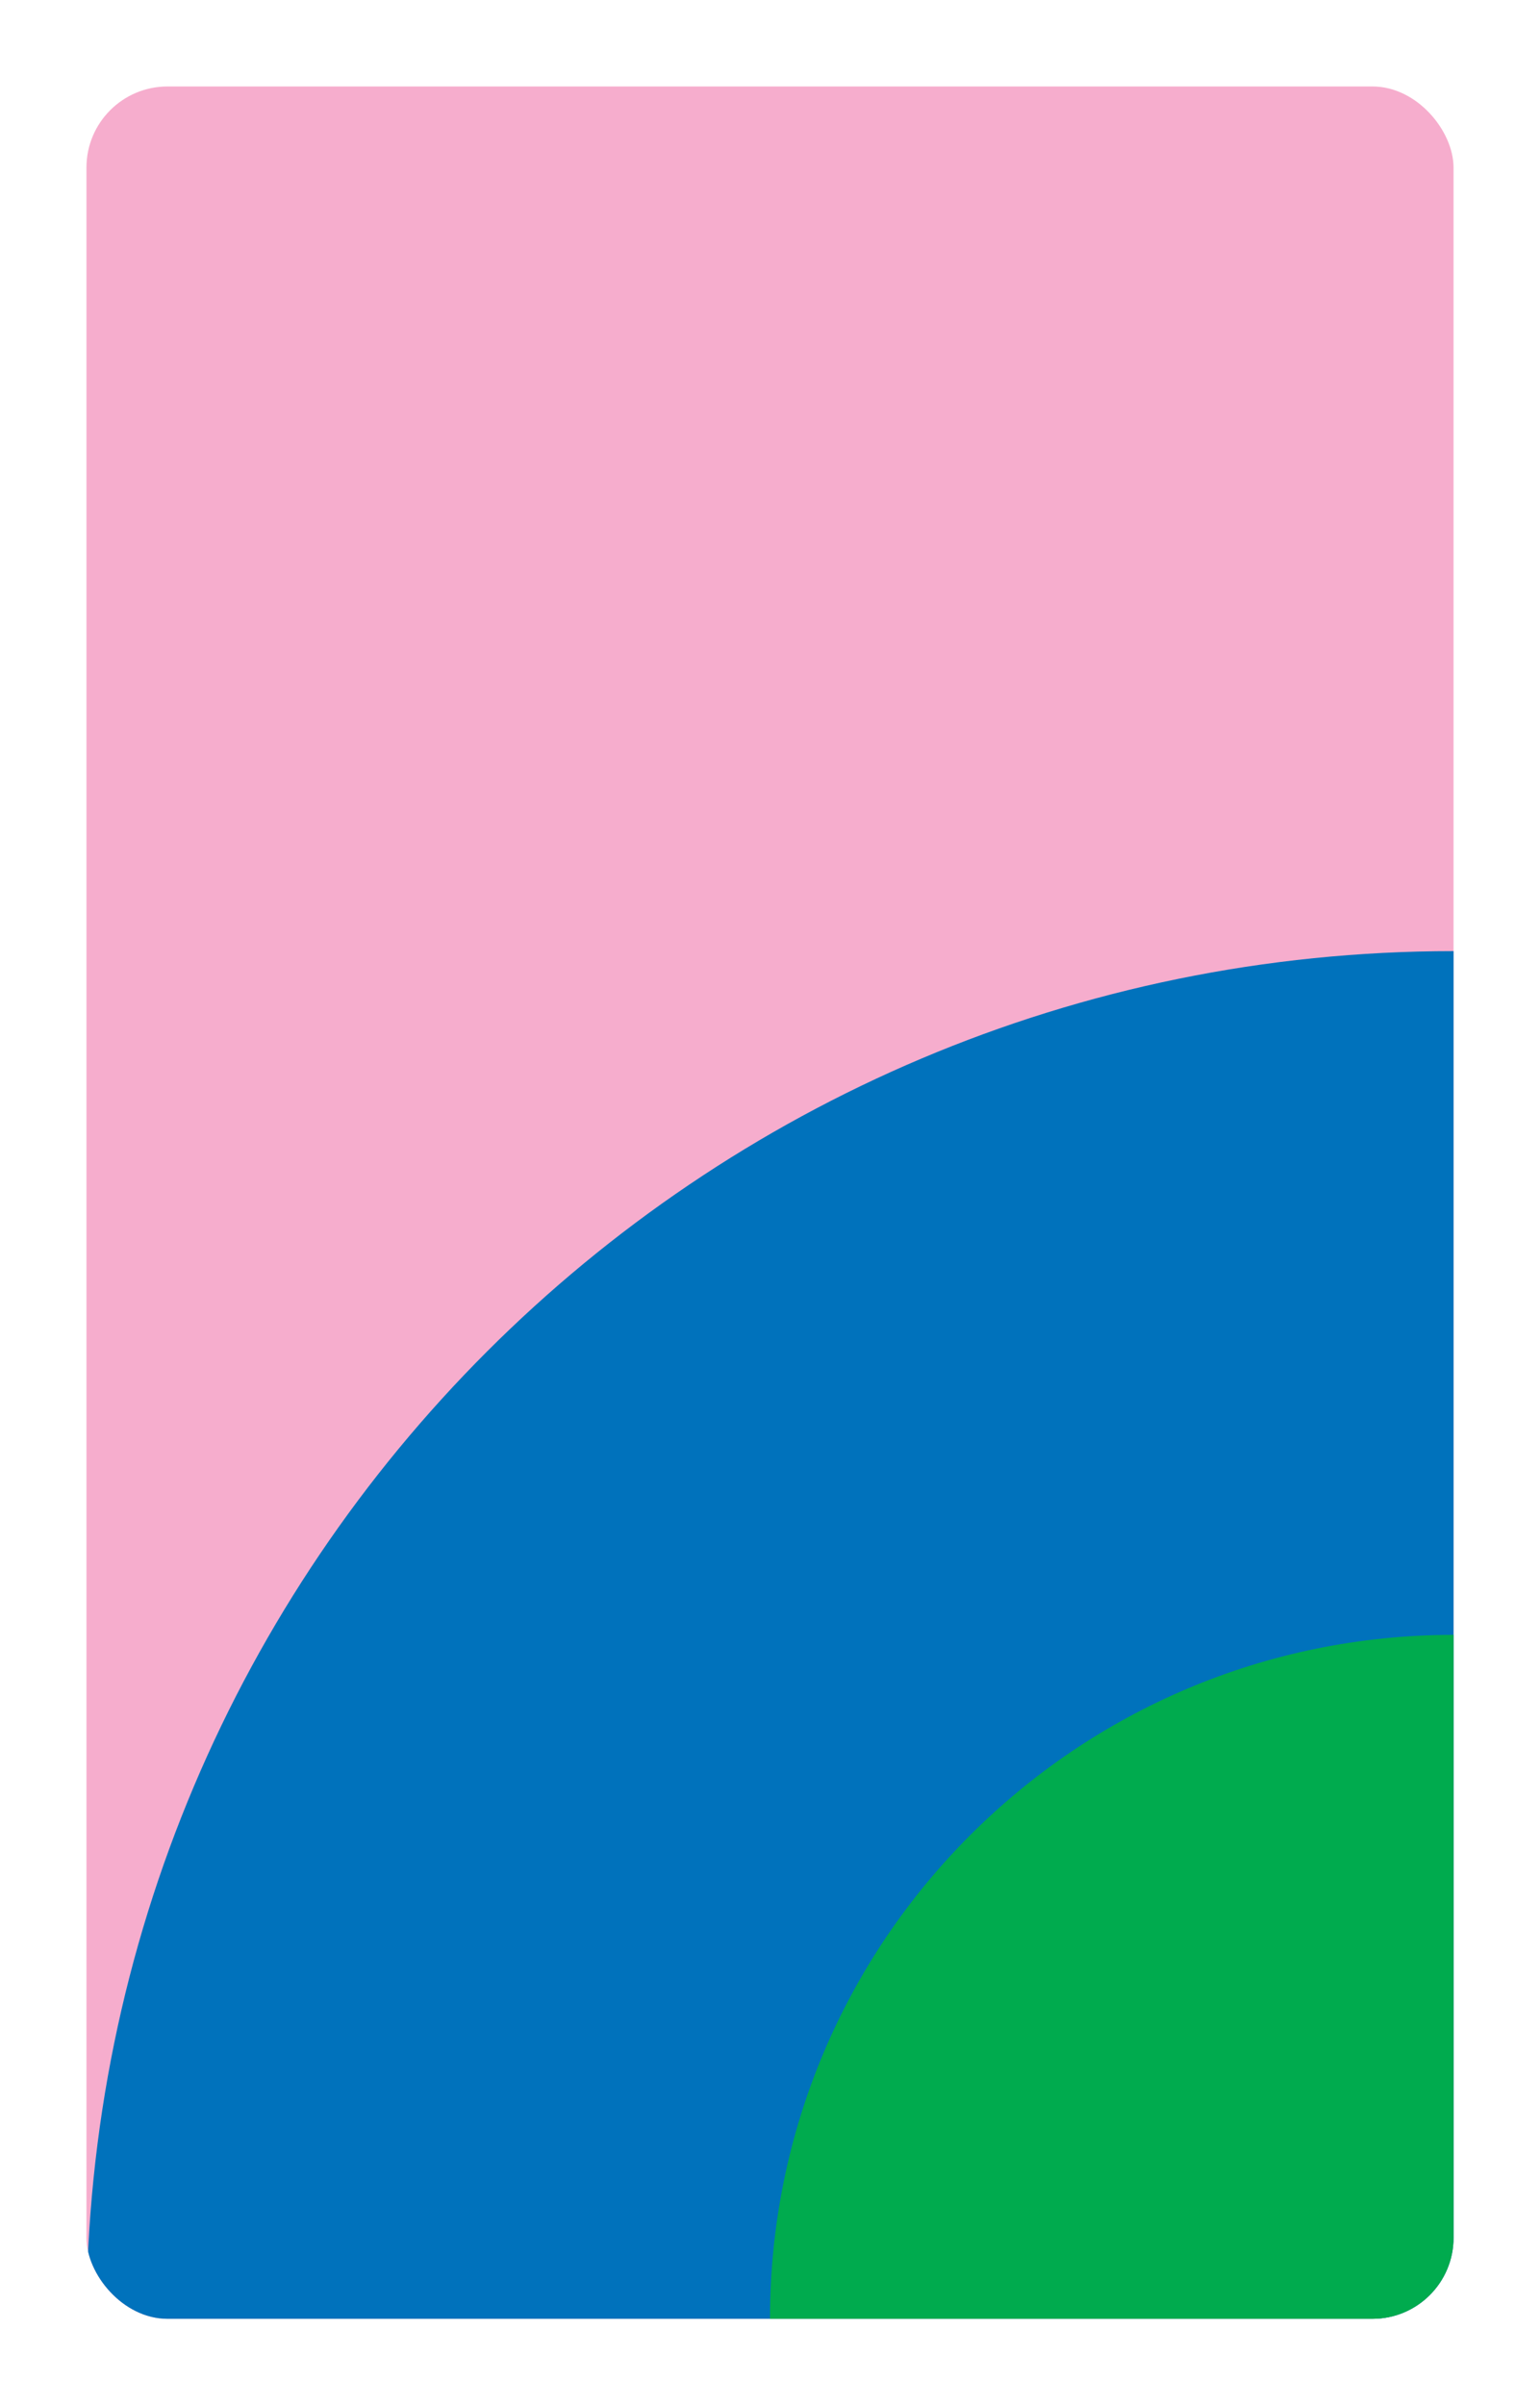
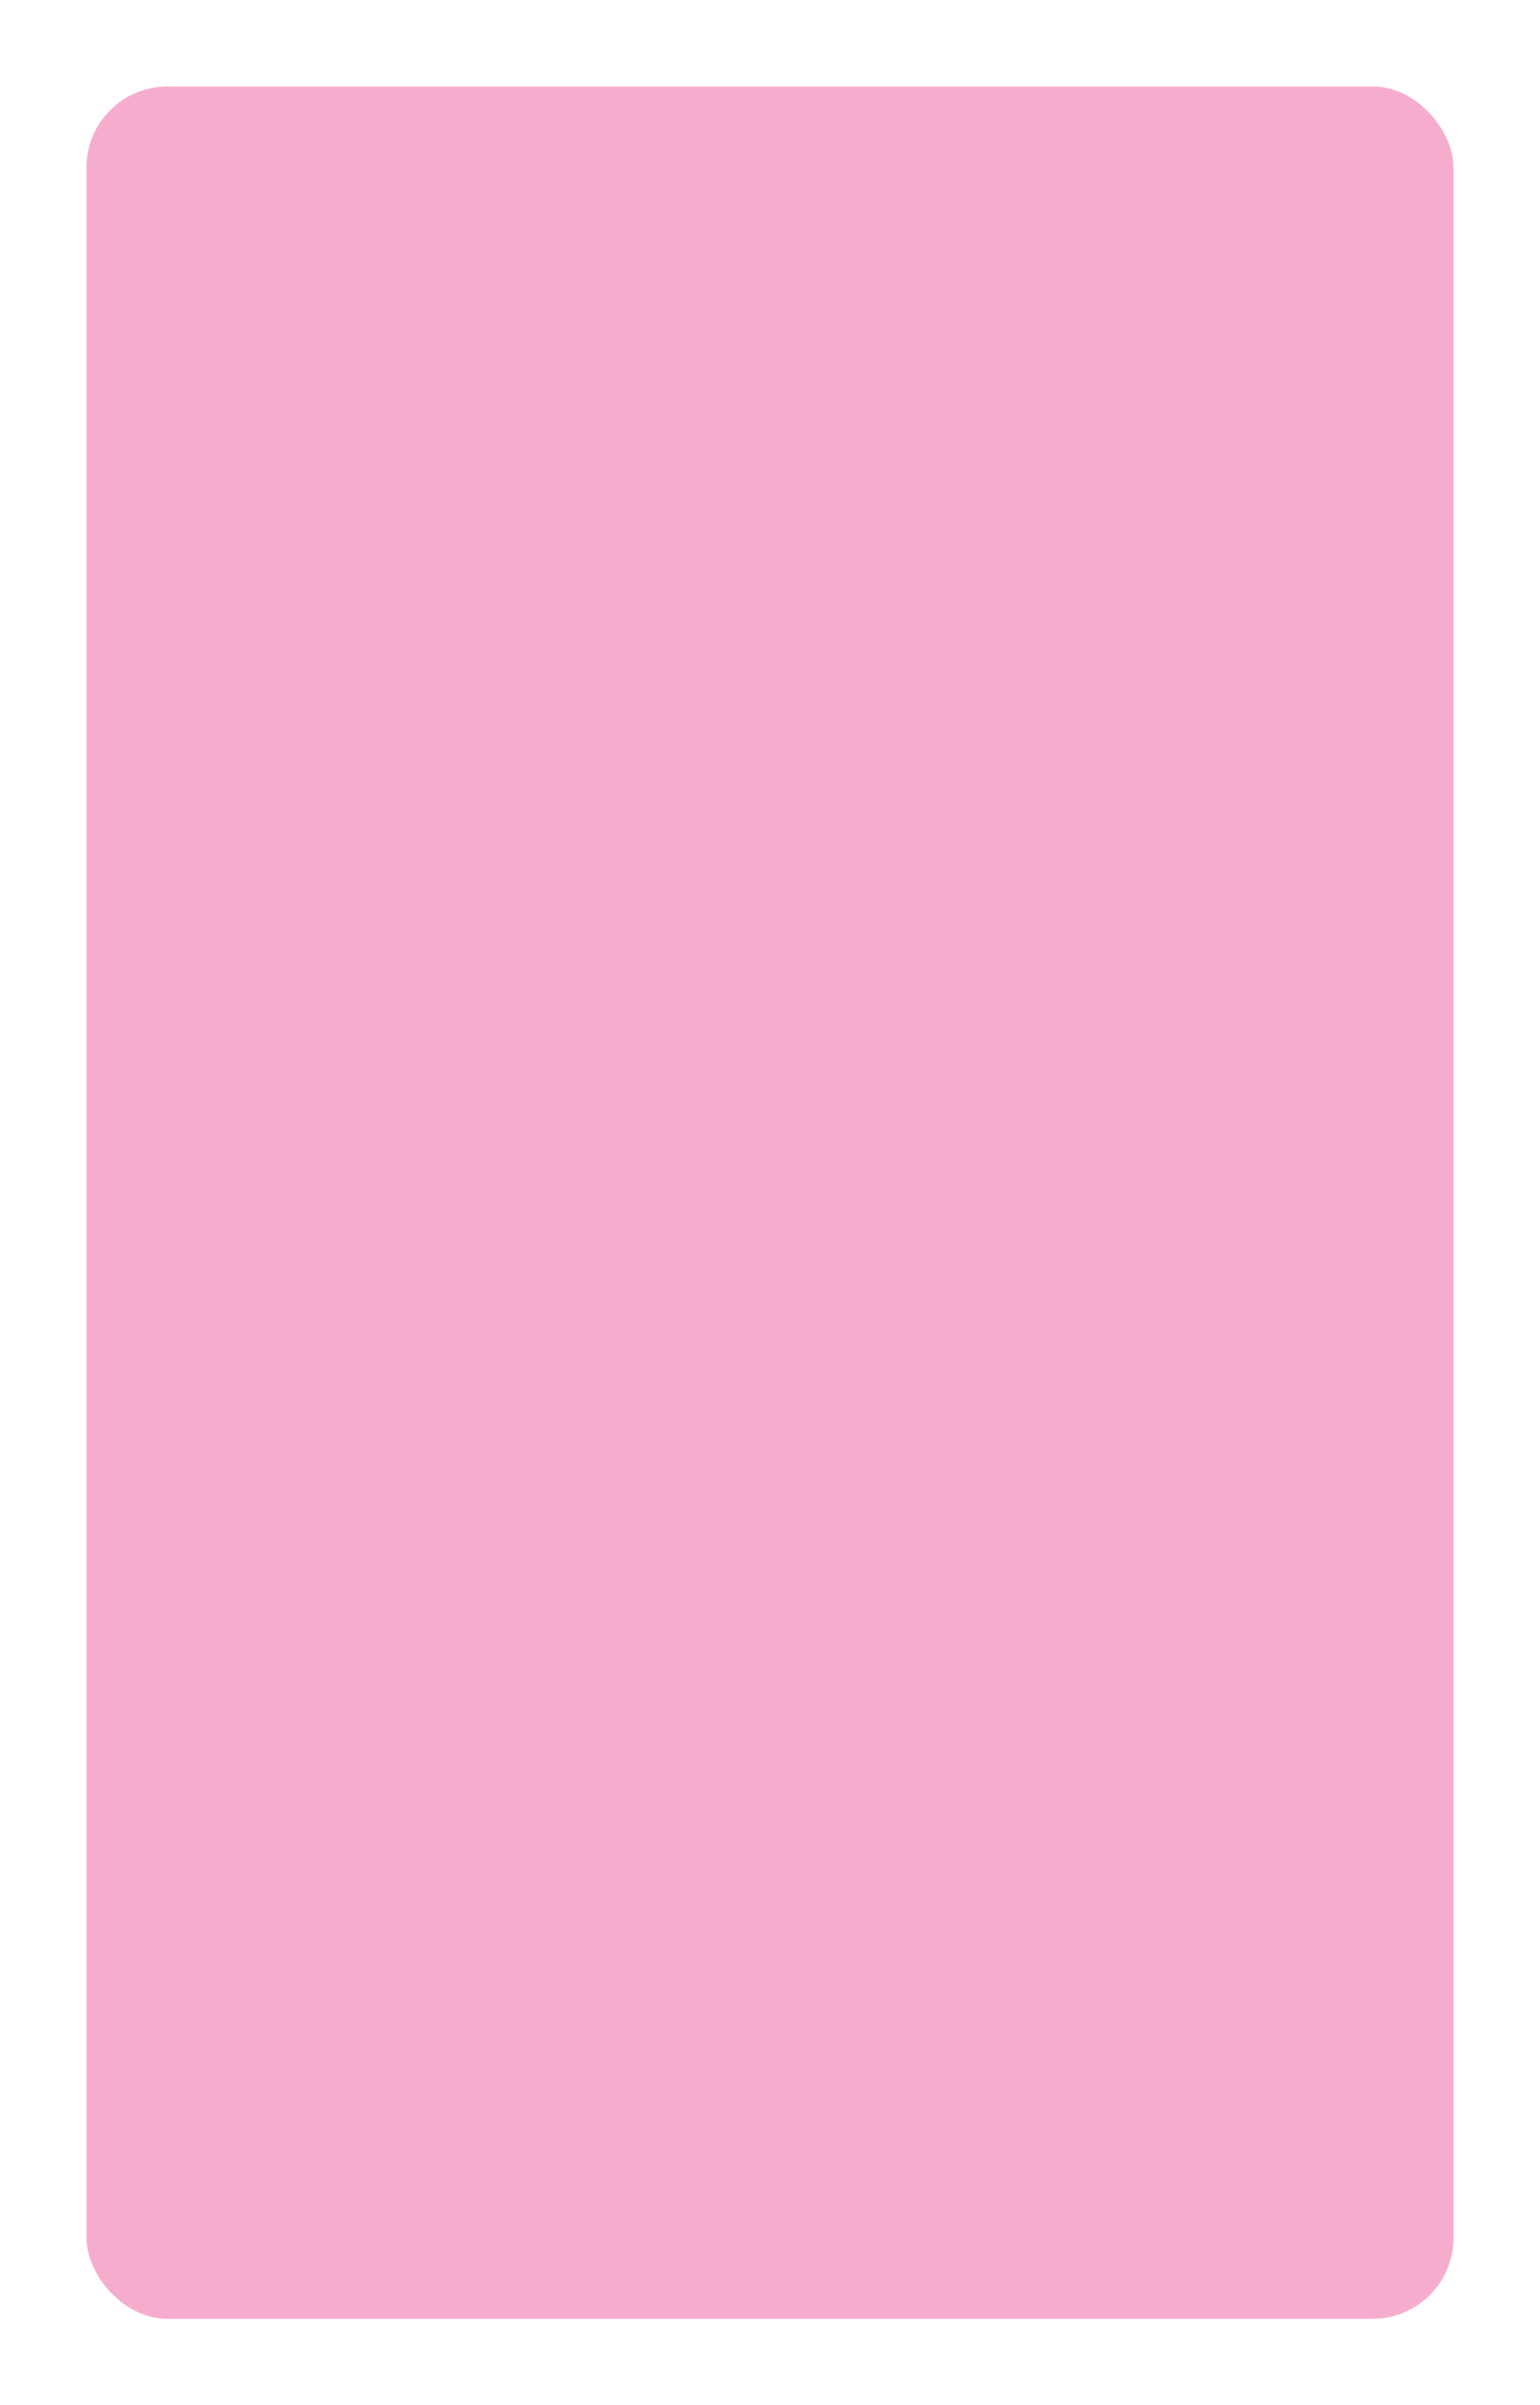
<svg xmlns="http://www.w3.org/2000/svg" id="Layer_1" viewBox="0 0 161.575 252.283">
  <defs>
    <style>.cls-1{fill:none;}.cls-2{fill:#0072bc;}.cls-3{clip-path:url(#clippath-1);}.cls-4{clip-path:url(#clippath-2);}.cls-5{fill:#f6adcd;}.cls-6{fill:#00ab4e;}.cls-7{clip-path:url(#clippath);}</style>
    <clipPath id="clippath">
      <rect class="cls-1" width="161.575" height="252.283" />
    </clipPath>
    <clipPath id="clippath-1">
      <rect class="cls-1" width="161.575" height="252.283" />
    </clipPath>
    <clipPath id="clippath-2">
-       <rect class="cls-1" x="9.071" y="9.071" width="143.433" height="234.141" rx="8.504" ry="8.504" />
-     </clipPath>
+       </clipPath>
  </defs>
  <g class="cls-7">
    <g class="cls-3">
      <rect class="cls-5" x="9.071" y="9.07" width="143.433" height="234.142" rx="8.504" ry="8.504" />
    </g>
    <g class="cls-4">
-       <path class="cls-2" d="M152.504,386.625c79.216,0,143.433-64.217,143.433-143.433S231.72,99.759,152.504,99.759,9.071,163.976,9.071,243.192s64.217,143.433,143.433,143.433" />
-       <path class="cls-6" d="M152.504,314.909c39.608,0,71.717-32.108,71.717-71.717s-32.109-71.716-71.717-71.716-71.717,32.108-71.717,71.716,32.109,71.717,71.717,71.717" />
-     </g>
+       </g>
  </g>
</svg>